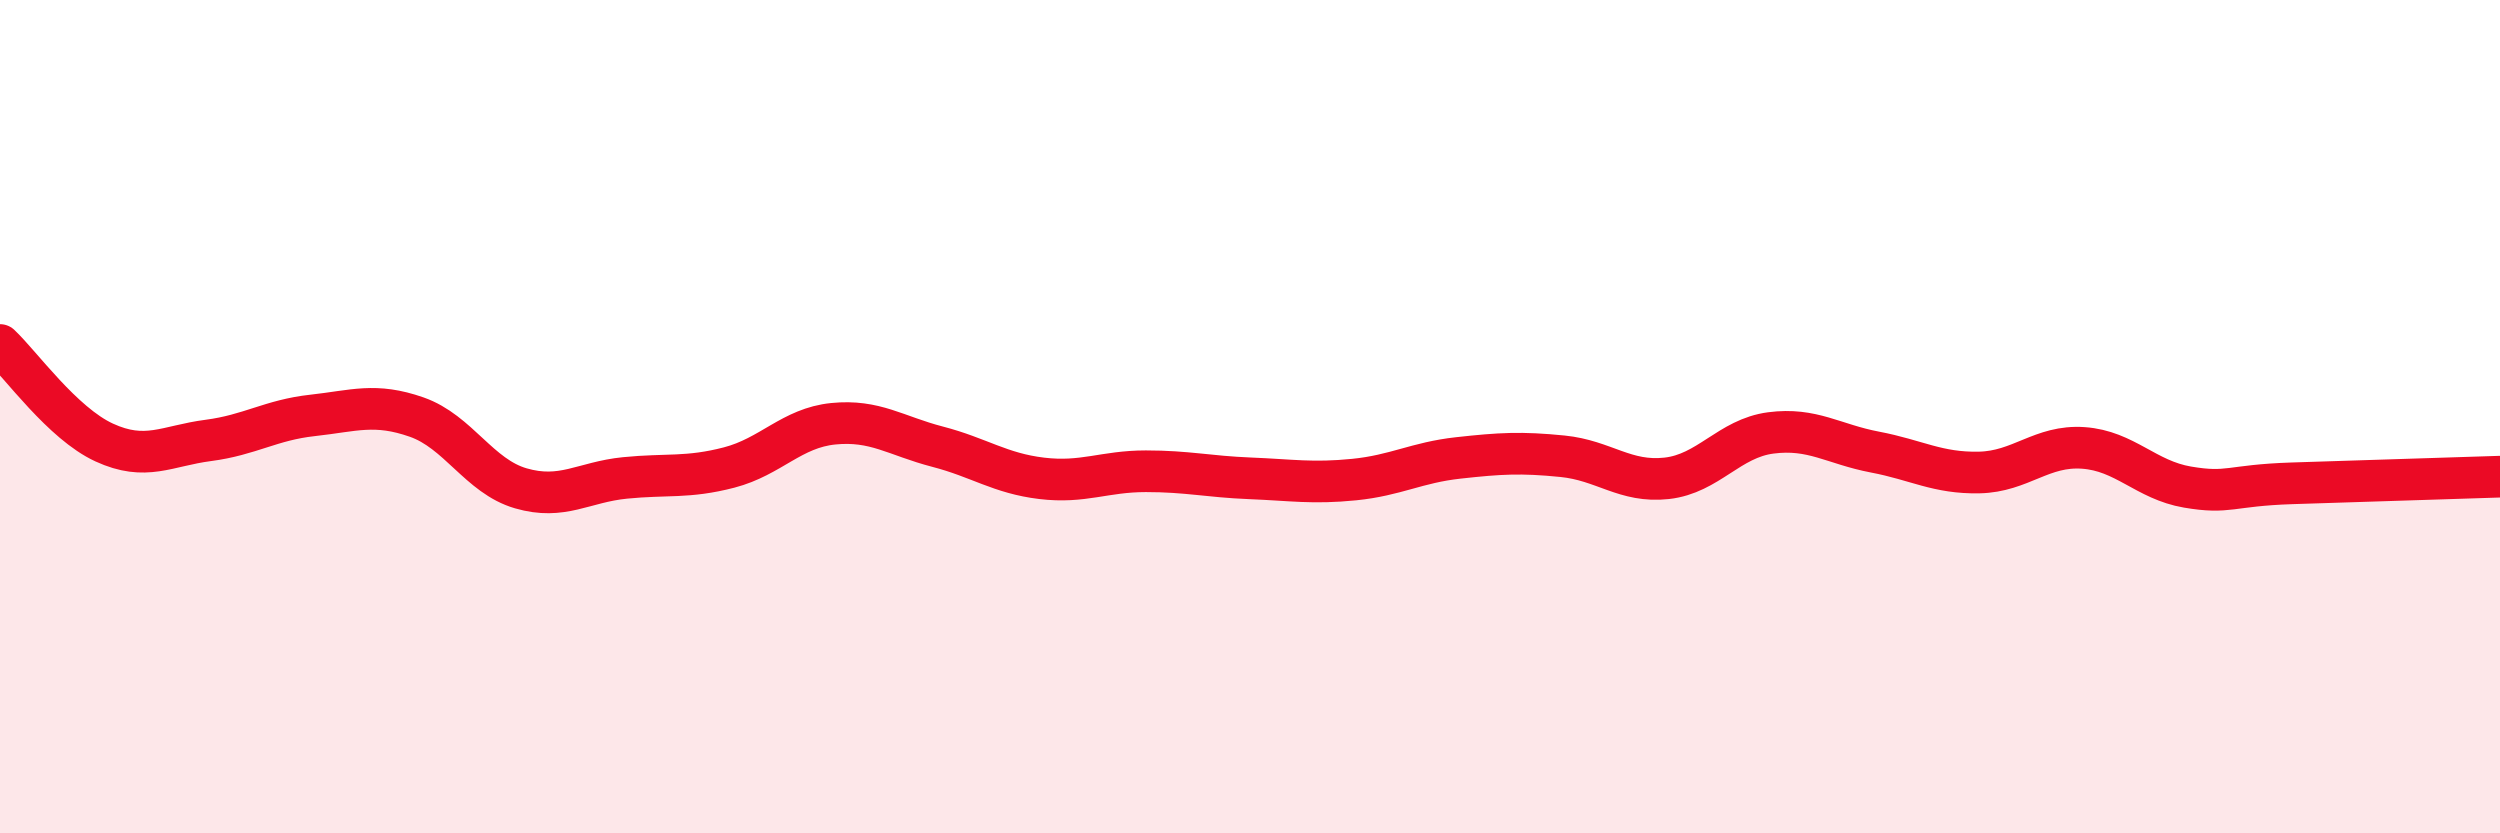
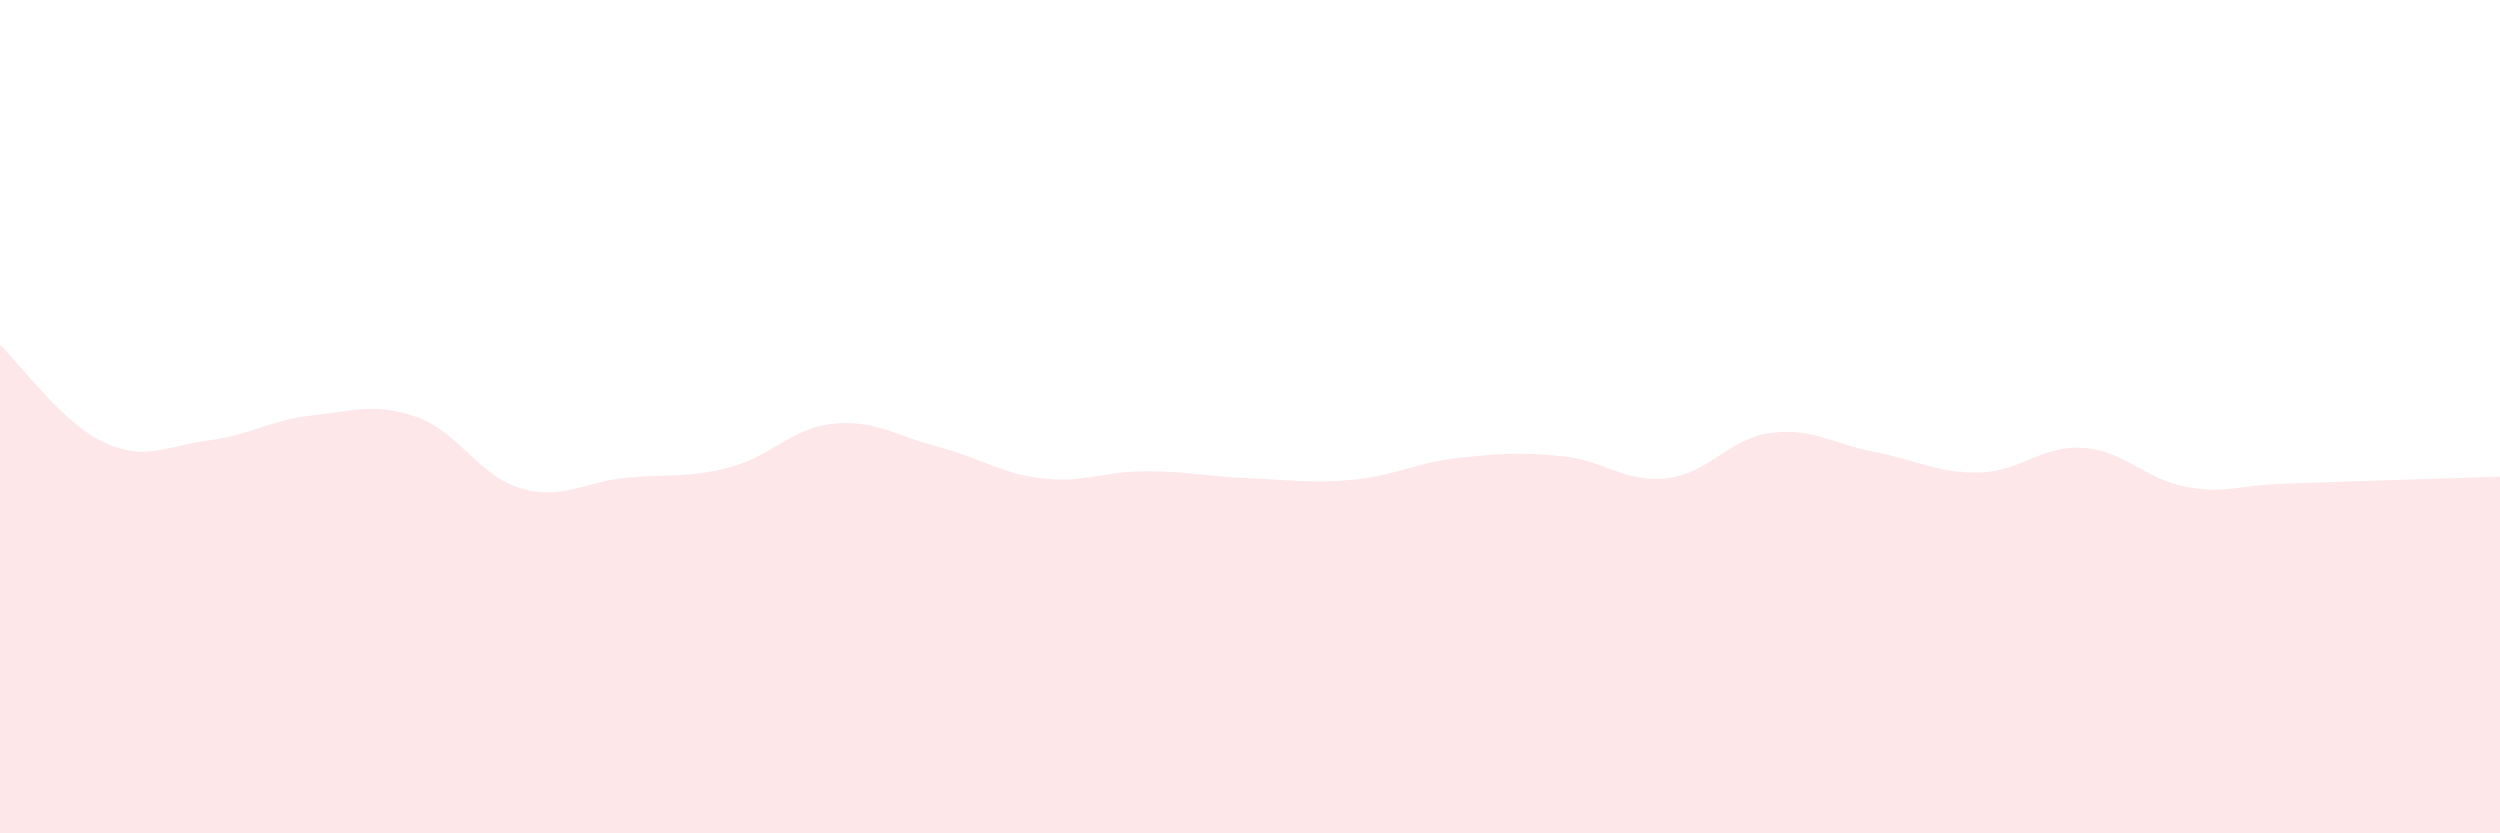
<svg xmlns="http://www.w3.org/2000/svg" width="60" height="20" viewBox="0 0 60 20">
  <path d="M 0,8.28 C 0.5,8.75 1.5,10.16 2.5,10.62 C 3.5,11.08 4,10.7 5,10.57 C 6,10.44 6.5,10.08 7.5,9.97 C 8.5,9.86 9,9.66 10,10.01 C 11,10.36 11.5,11.43 12.5,11.72 C 13.5,12.01 14,11.57 15,11.47 C 16,11.37 16.5,11.48 17.5,11.22 C 18.5,10.96 19,10.27 20,10.17 C 21,10.07 21.5,10.46 22.5,10.72 C 23.5,10.98 24,11.36 25,11.48 C 26,11.6 26.5,11.31 27.5,11.31 C 28.5,11.31 29,11.44 30,11.48 C 31,11.52 31.5,11.61 32.5,11.51 C 33.5,11.41 34,11.1 35,10.99 C 36,10.88 36.5,10.85 37.5,10.95 C 38.5,11.05 39,11.59 40,11.48 C 41,11.37 41.5,10.52 42.5,10.39 C 43.5,10.26 44,10.66 45,10.85 C 46,11.04 46.5,11.36 47.5,11.34 C 48.5,11.32 49,10.68 50,10.75 C 51,10.82 51.5,11.52 52.5,11.69 C 53.5,11.86 53.5,11.65 55,11.6 C 56.5,11.55 59,11.47 60,11.44L60 20L0 20Z" fill="#EB0A25" opacity="0.1" stroke-linecap="round" stroke-linejoin="round" />
-   <path d="M 0,8.28 C 0.5,8.75 1.5,10.16 2.5,10.62 C 3.5,11.08 4,10.7 5,10.57 C 6,10.44 6.5,10.08 7.5,9.97 C 8.5,9.86 9,9.66 10,10.01 C 11,10.36 11.5,11.43 12.5,11.72 C 13.5,12.01 14,11.57 15,11.47 C 16,11.37 16.5,11.48 17.5,11.22 C 18.5,10.96 19,10.27 20,10.17 C 21,10.07 21.5,10.46 22.5,10.72 C 23.5,10.98 24,11.36 25,11.48 C 26,11.6 26.5,11.31 27.5,11.31 C 28.5,11.31 29,11.44 30,11.48 C 31,11.52 31.5,11.61 32.5,11.51 C 33.5,11.41 34,11.1 35,10.99 C 36,10.88 36.5,10.85 37.5,10.95 C 38.5,11.05 39,11.59 40,11.48 C 41,11.37 41.5,10.52 42.5,10.39 C 43.5,10.26 44,10.66 45,10.85 C 46,11.04 46.5,11.36 47.5,11.34 C 48.5,11.32 49,10.68 50,10.75 C 51,10.82 51.5,11.52 52.5,11.69 C 53.5,11.86 53.5,11.65 55,11.6 C 56.5,11.55 59,11.47 60,11.44" stroke="#EB0A25" stroke-width="1" fill="none" stroke-linecap="round" stroke-linejoin="round" />
</svg>